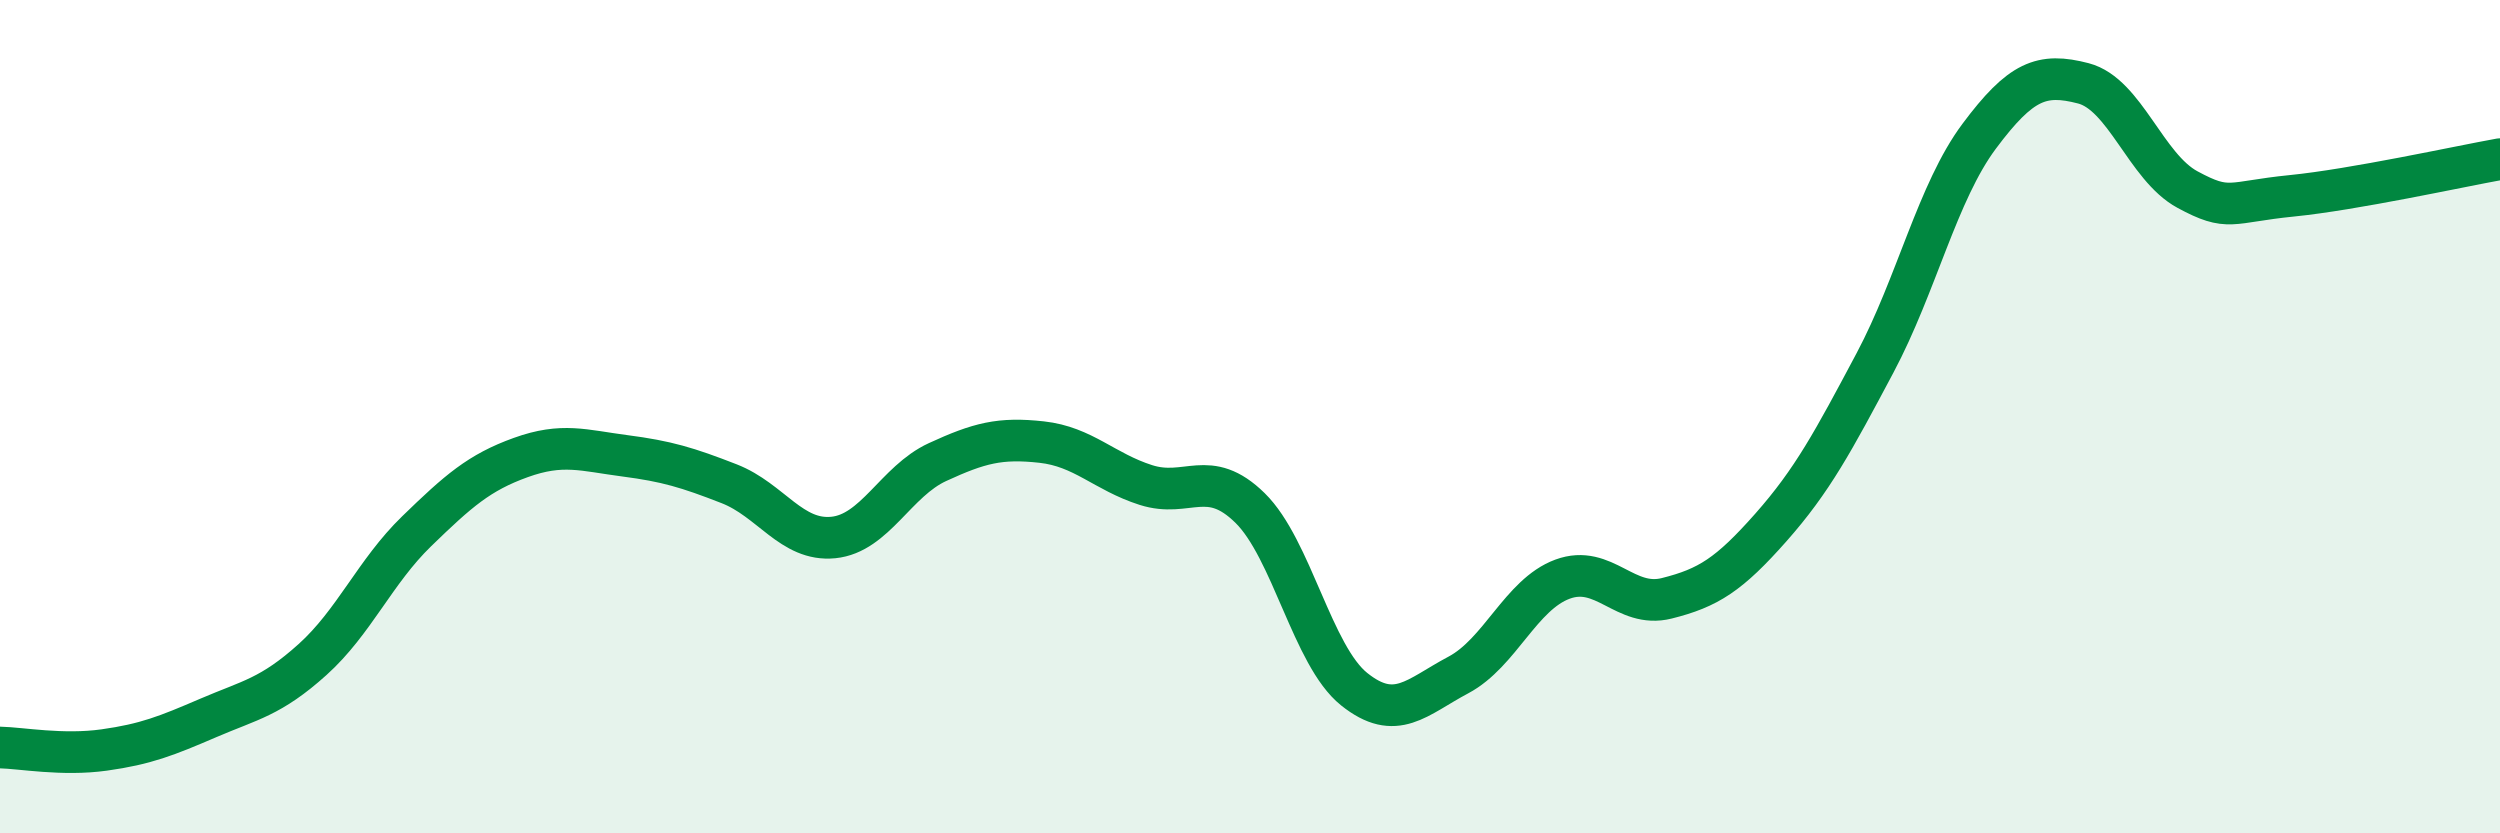
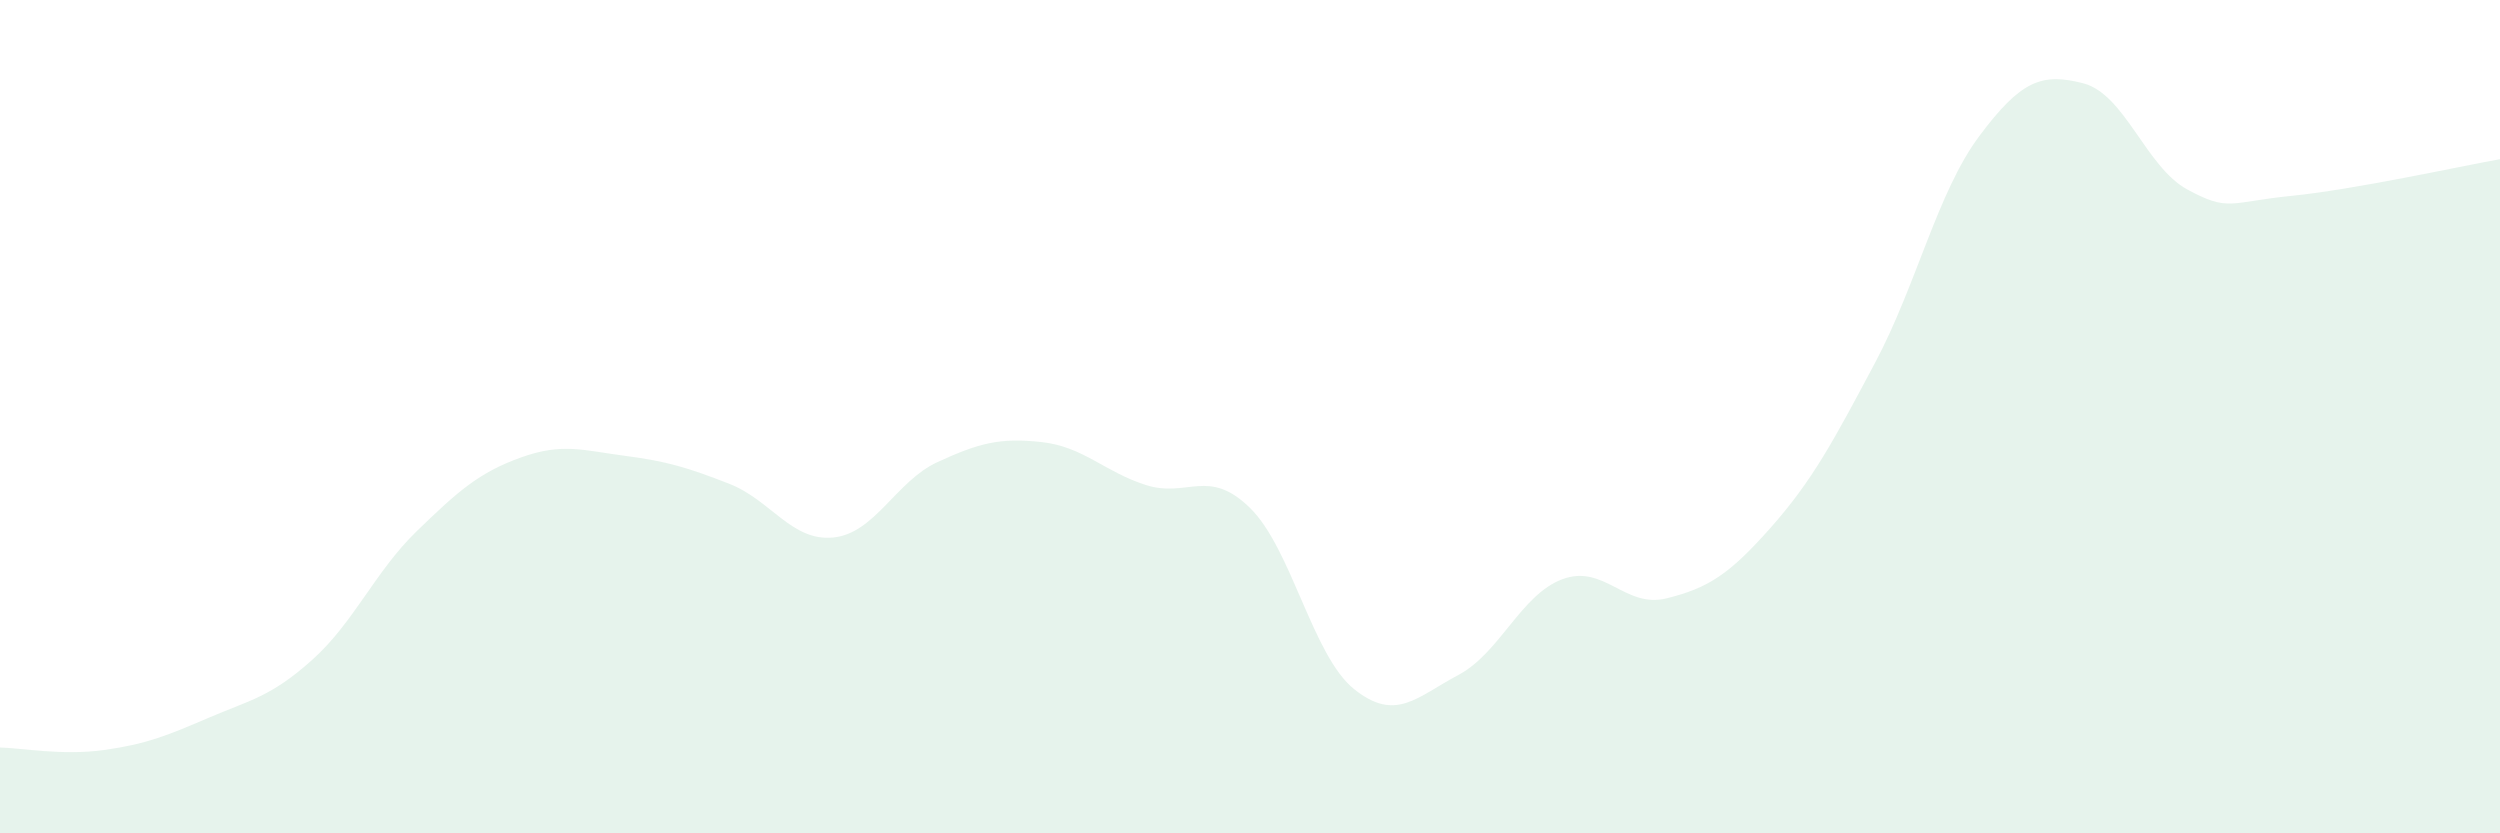
<svg xmlns="http://www.w3.org/2000/svg" width="60" height="20" viewBox="0 0 60 20">
  <path d="M 0,17.94 C 0.5,17.95 1.5,18.14 2.5,18 C 3.5,17.86 4,17.66 5,17.23 C 6,16.8 6.5,16.73 7.5,15.83 C 8.5,14.93 9,13.72 10,12.75 C 11,11.78 11.5,11.34 12.5,10.98 C 13.5,10.62 14,10.81 15,10.94 C 16,11.07 16.5,11.22 17.5,11.61 C 18.5,12 19,13 20,12.9 C 21,12.8 21.5,11.55 22.5,11.09 C 23.5,10.63 24,10.5 25,10.61 C 26,10.72 26.5,11.32 27.5,11.64 C 28.5,11.96 29,11.21 30,12.19 C 31,13.17 31.5,15.74 32.5,16.54 C 33.5,17.34 34,16.73 35,16.2 C 36,15.67 36.5,14.27 37.5,13.9 C 38.5,13.53 39,14.61 40,14.36 C 41,14.11 41.5,13.79 42.5,12.66 C 43.5,11.53 44,10.59 45,8.71 C 46,6.83 46.5,4.61 47.5,3.27 C 48.5,1.93 49,1.74 50,2 C 51,2.26 51.5,4.01 52.5,4.55 C 53.5,5.09 53.5,4.85 55,4.7 C 56.5,4.55 59,4 60,3.82L60 20L0 20Z" fill="#008740" opacity="0.1" stroke-linecap="round" stroke-linejoin="round" />
-   <path d="M 0,17.94 C 0.5,17.95 1.5,18.14 2.5,18 C 3.5,17.86 4,17.66 5,17.23 C 6,16.8 6.5,16.73 7.5,15.83 C 8.5,14.93 9,13.72 10,12.75 C 11,11.78 11.5,11.34 12.5,10.98 C 13.5,10.62 14,10.81 15,10.94 C 16,11.07 16.5,11.22 17.5,11.61 C 18.5,12 19,13 20,12.9 C 21,12.8 21.5,11.55 22.5,11.09 C 23.5,10.63 24,10.5 25,10.61 C 26,10.72 26.5,11.32 27.5,11.64 C 28.5,11.96 29,11.21 30,12.19 C 31,13.17 31.5,15.74 32.5,16.54 C 33.5,17.34 34,16.73 35,16.2 C 36,15.67 36.5,14.27 37.5,13.9 C 38.5,13.53 39,14.61 40,14.36 C 41,14.11 41.5,13.79 42.5,12.66 C 43.5,11.53 44,10.59 45,8.71 C 46,6.83 46.5,4.61 47.5,3.27 C 48.5,1.93 49,1.74 50,2 C 51,2.26 51.5,4.01 52.5,4.55 C 53.5,5.09 53.5,4.85 55,4.7 C 56.5,4.55 59,4 60,3.82" stroke="#008740" stroke-width="1" fill="none" stroke-linecap="round" stroke-linejoin="round" />
</svg>